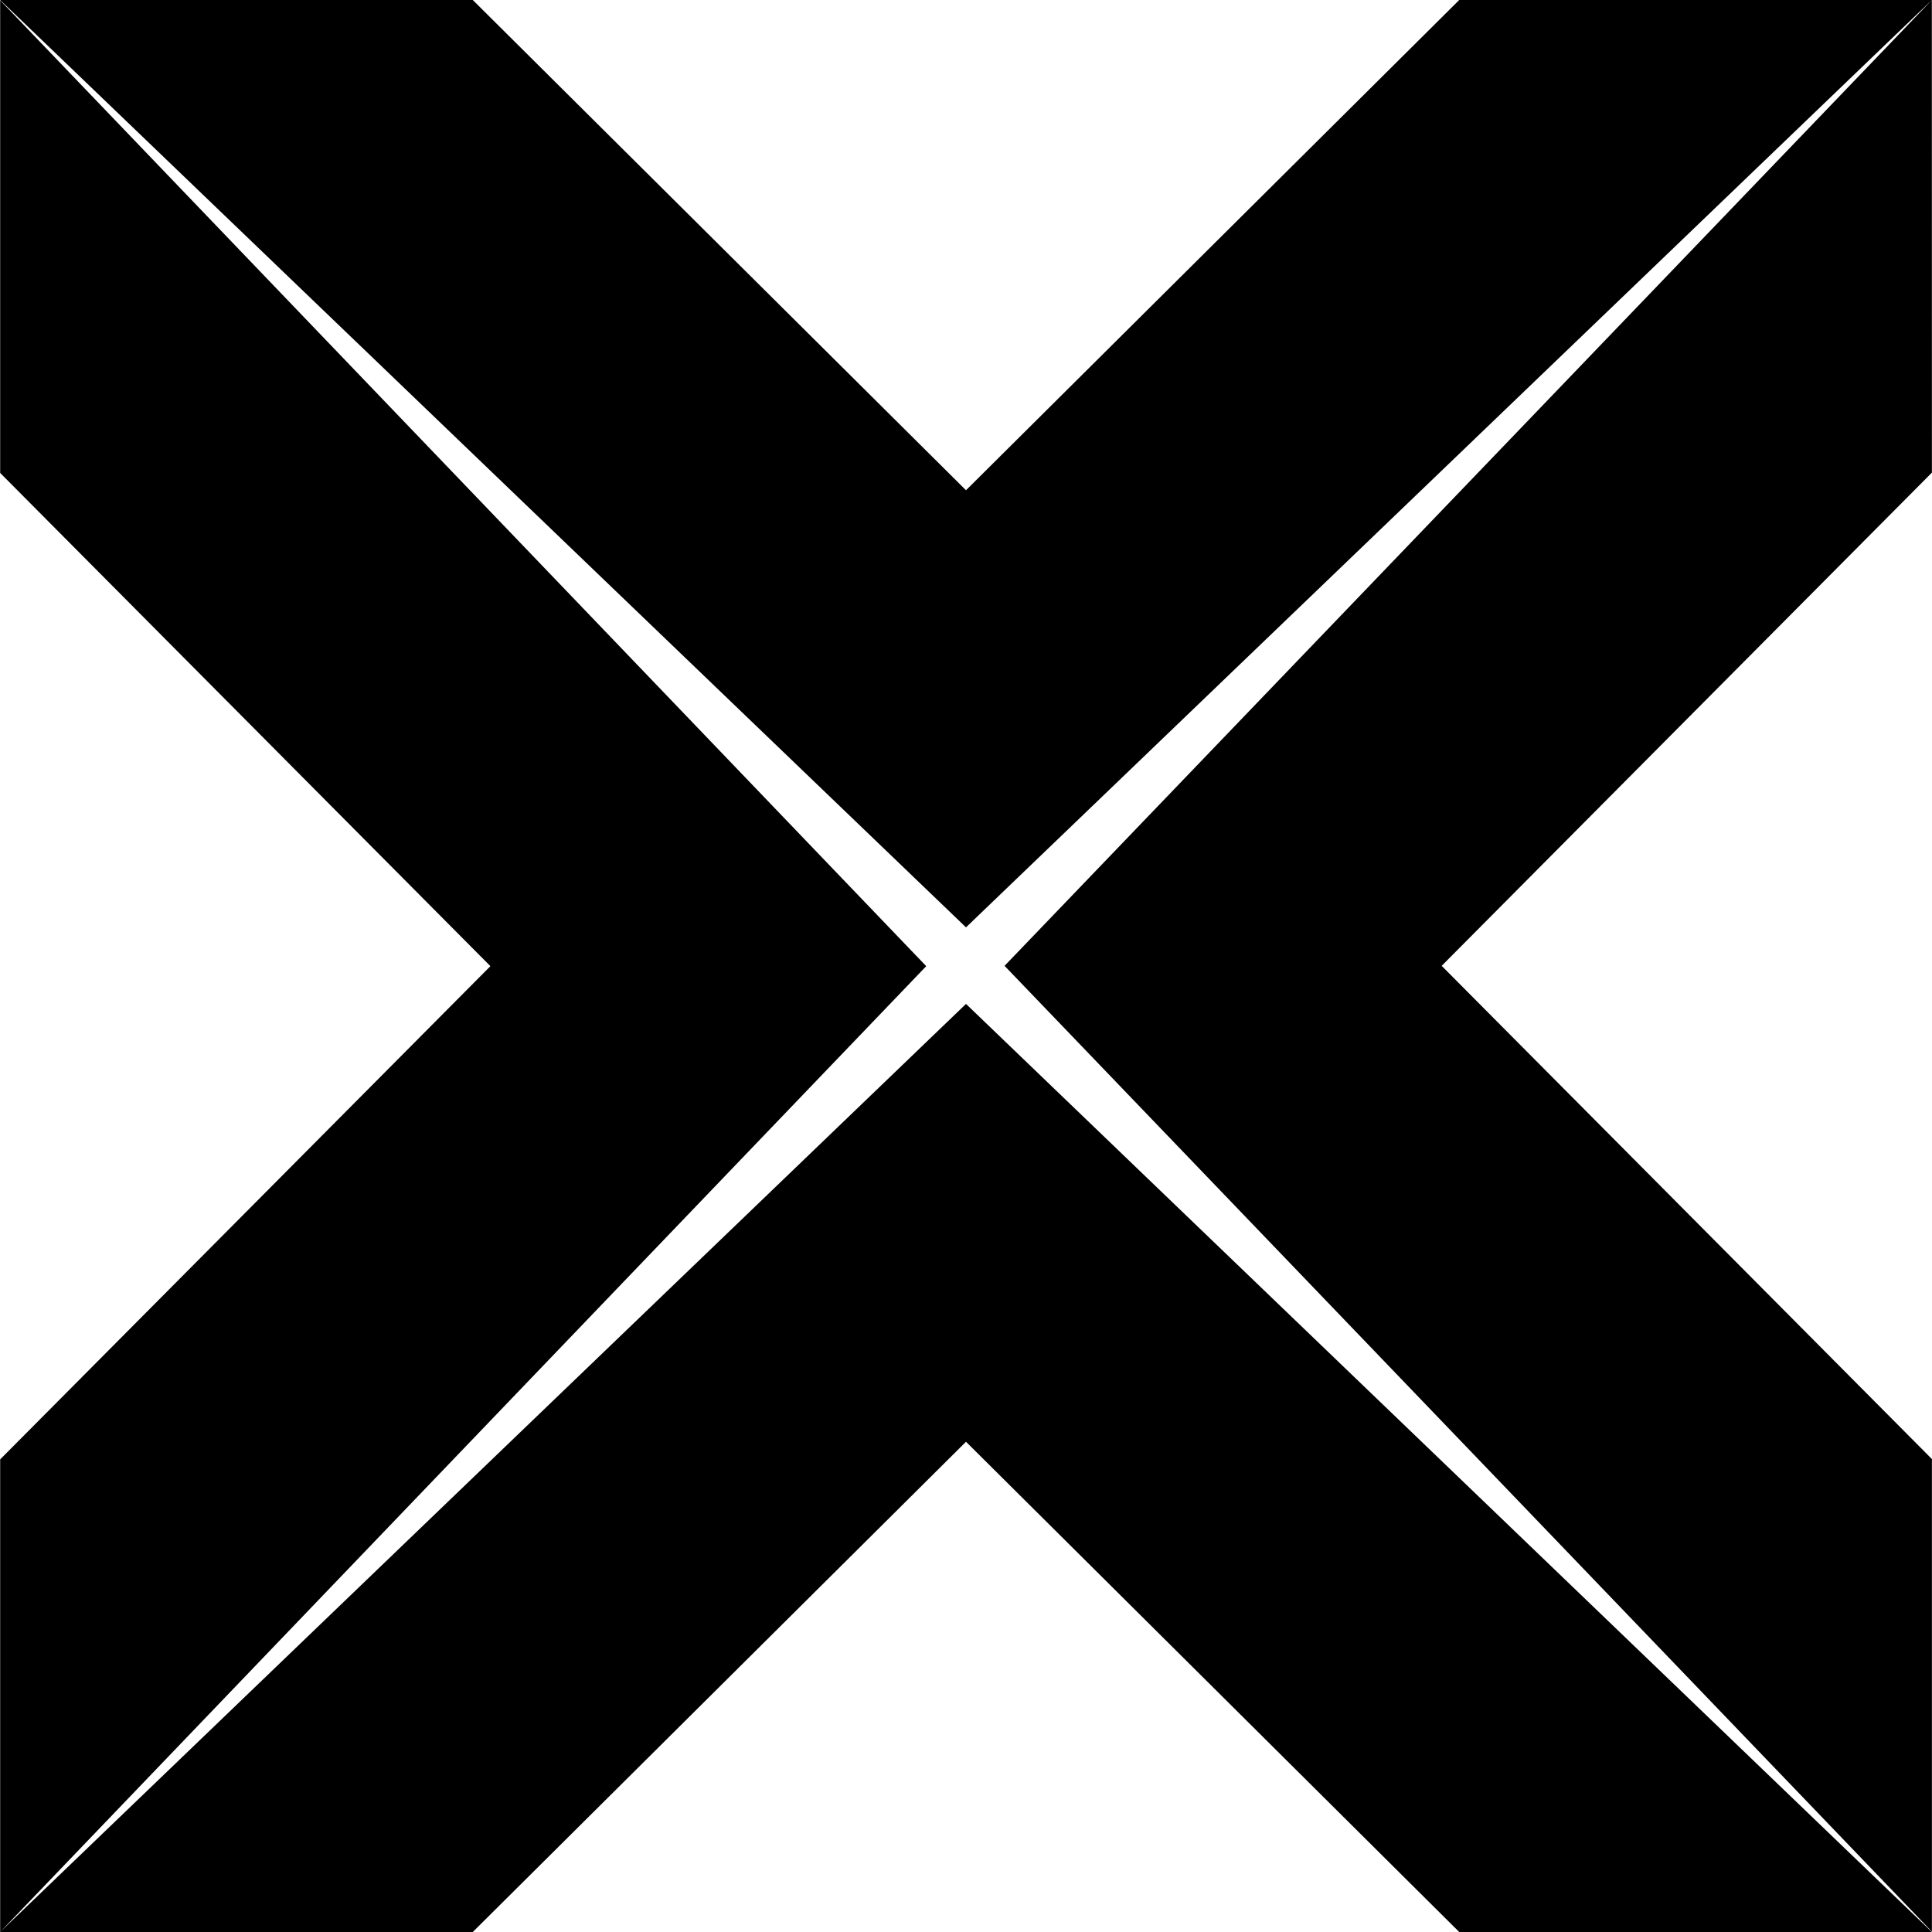
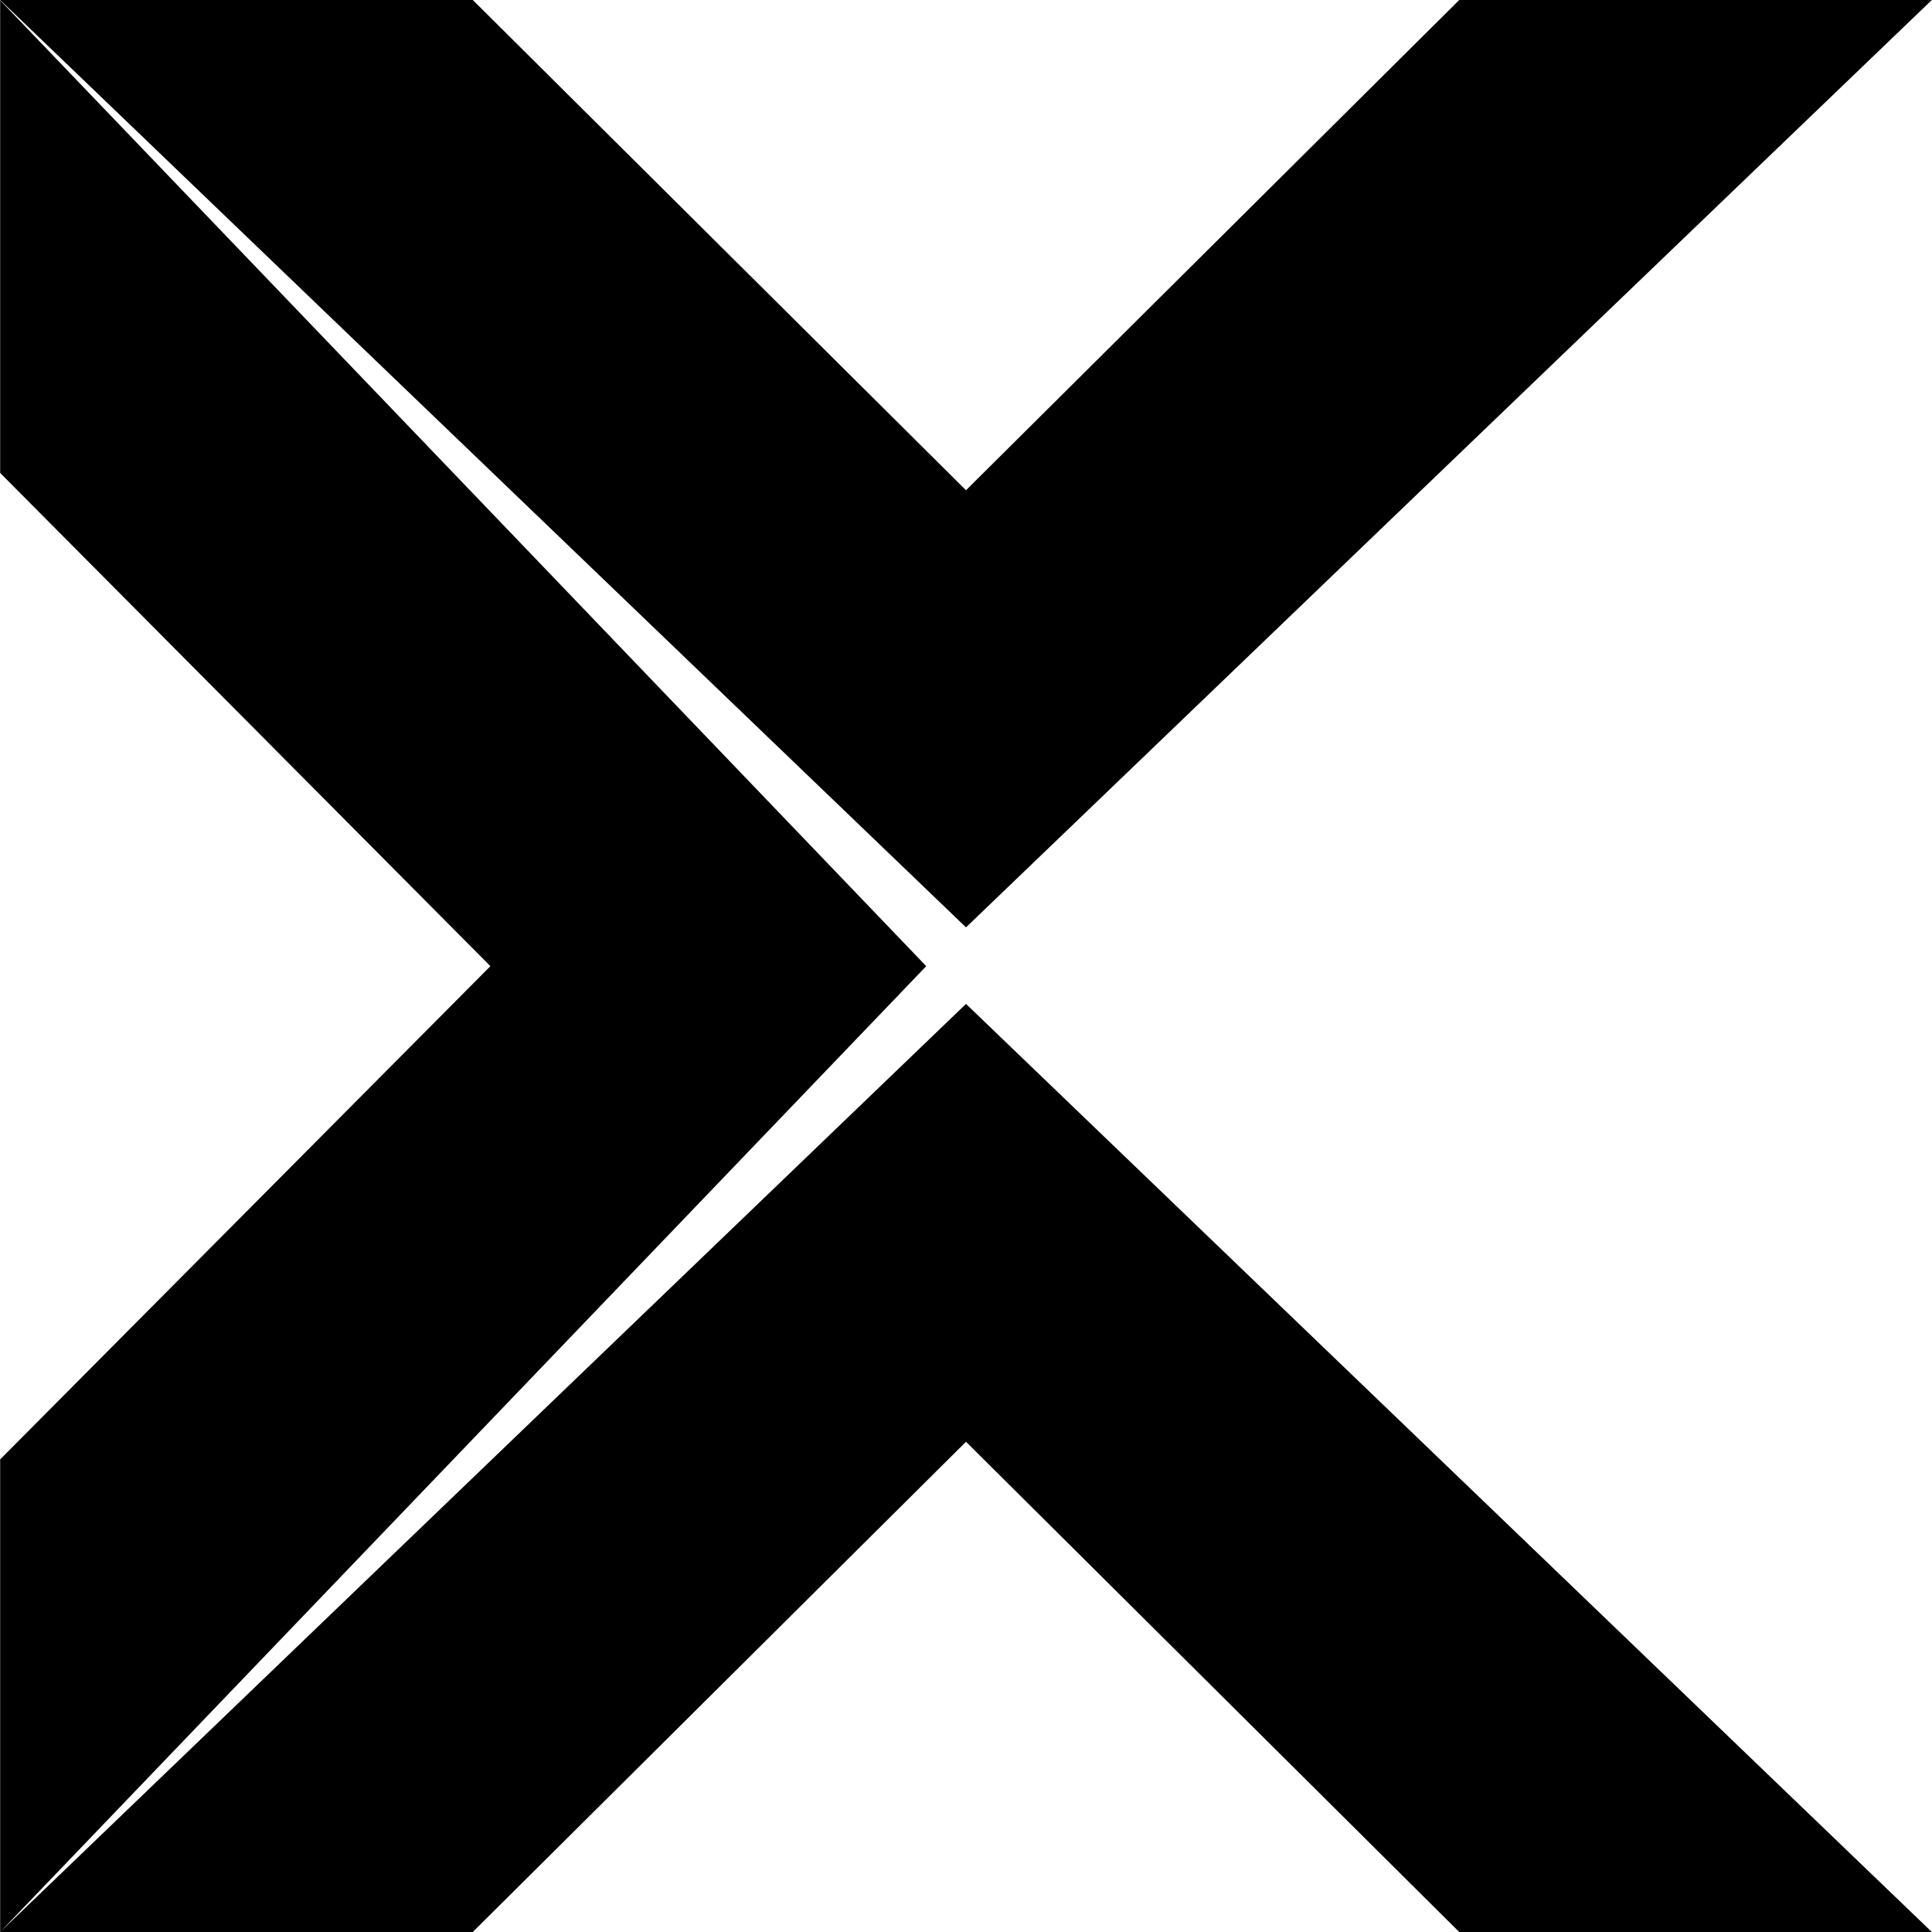
<svg xmlns="http://www.w3.org/2000/svg" role="img" viewBox="0 0 24 24">
  <title>visx</title>
-   <path d="M.002 0 12 11.52 23.998 0h-5.871L12 6.09 5.873 0Zm23.996 0L12.479 11.998l11.52 11.998V18.125l-6.09-6.127 6.09-6.127ZM.002.004V5.875l6.09 6.127-6.09 6.127V24l11.504-11.998Zm0 23.996h5.871L12 17.91 18.127 24h5.871L12 12.471Z" />
+   <path d="M.002 0 12 11.52 23.998 0h-5.871L12 6.09 5.873 0Zm23.996 0l11.52 11.998V18.125l-6.09-6.127 6.09-6.127ZM.002.004V5.875l6.09 6.127-6.09 6.127V24l11.504-11.998Zm0 23.996h5.871L12 17.91 18.127 24h5.871L12 12.471Z" />
</svg>